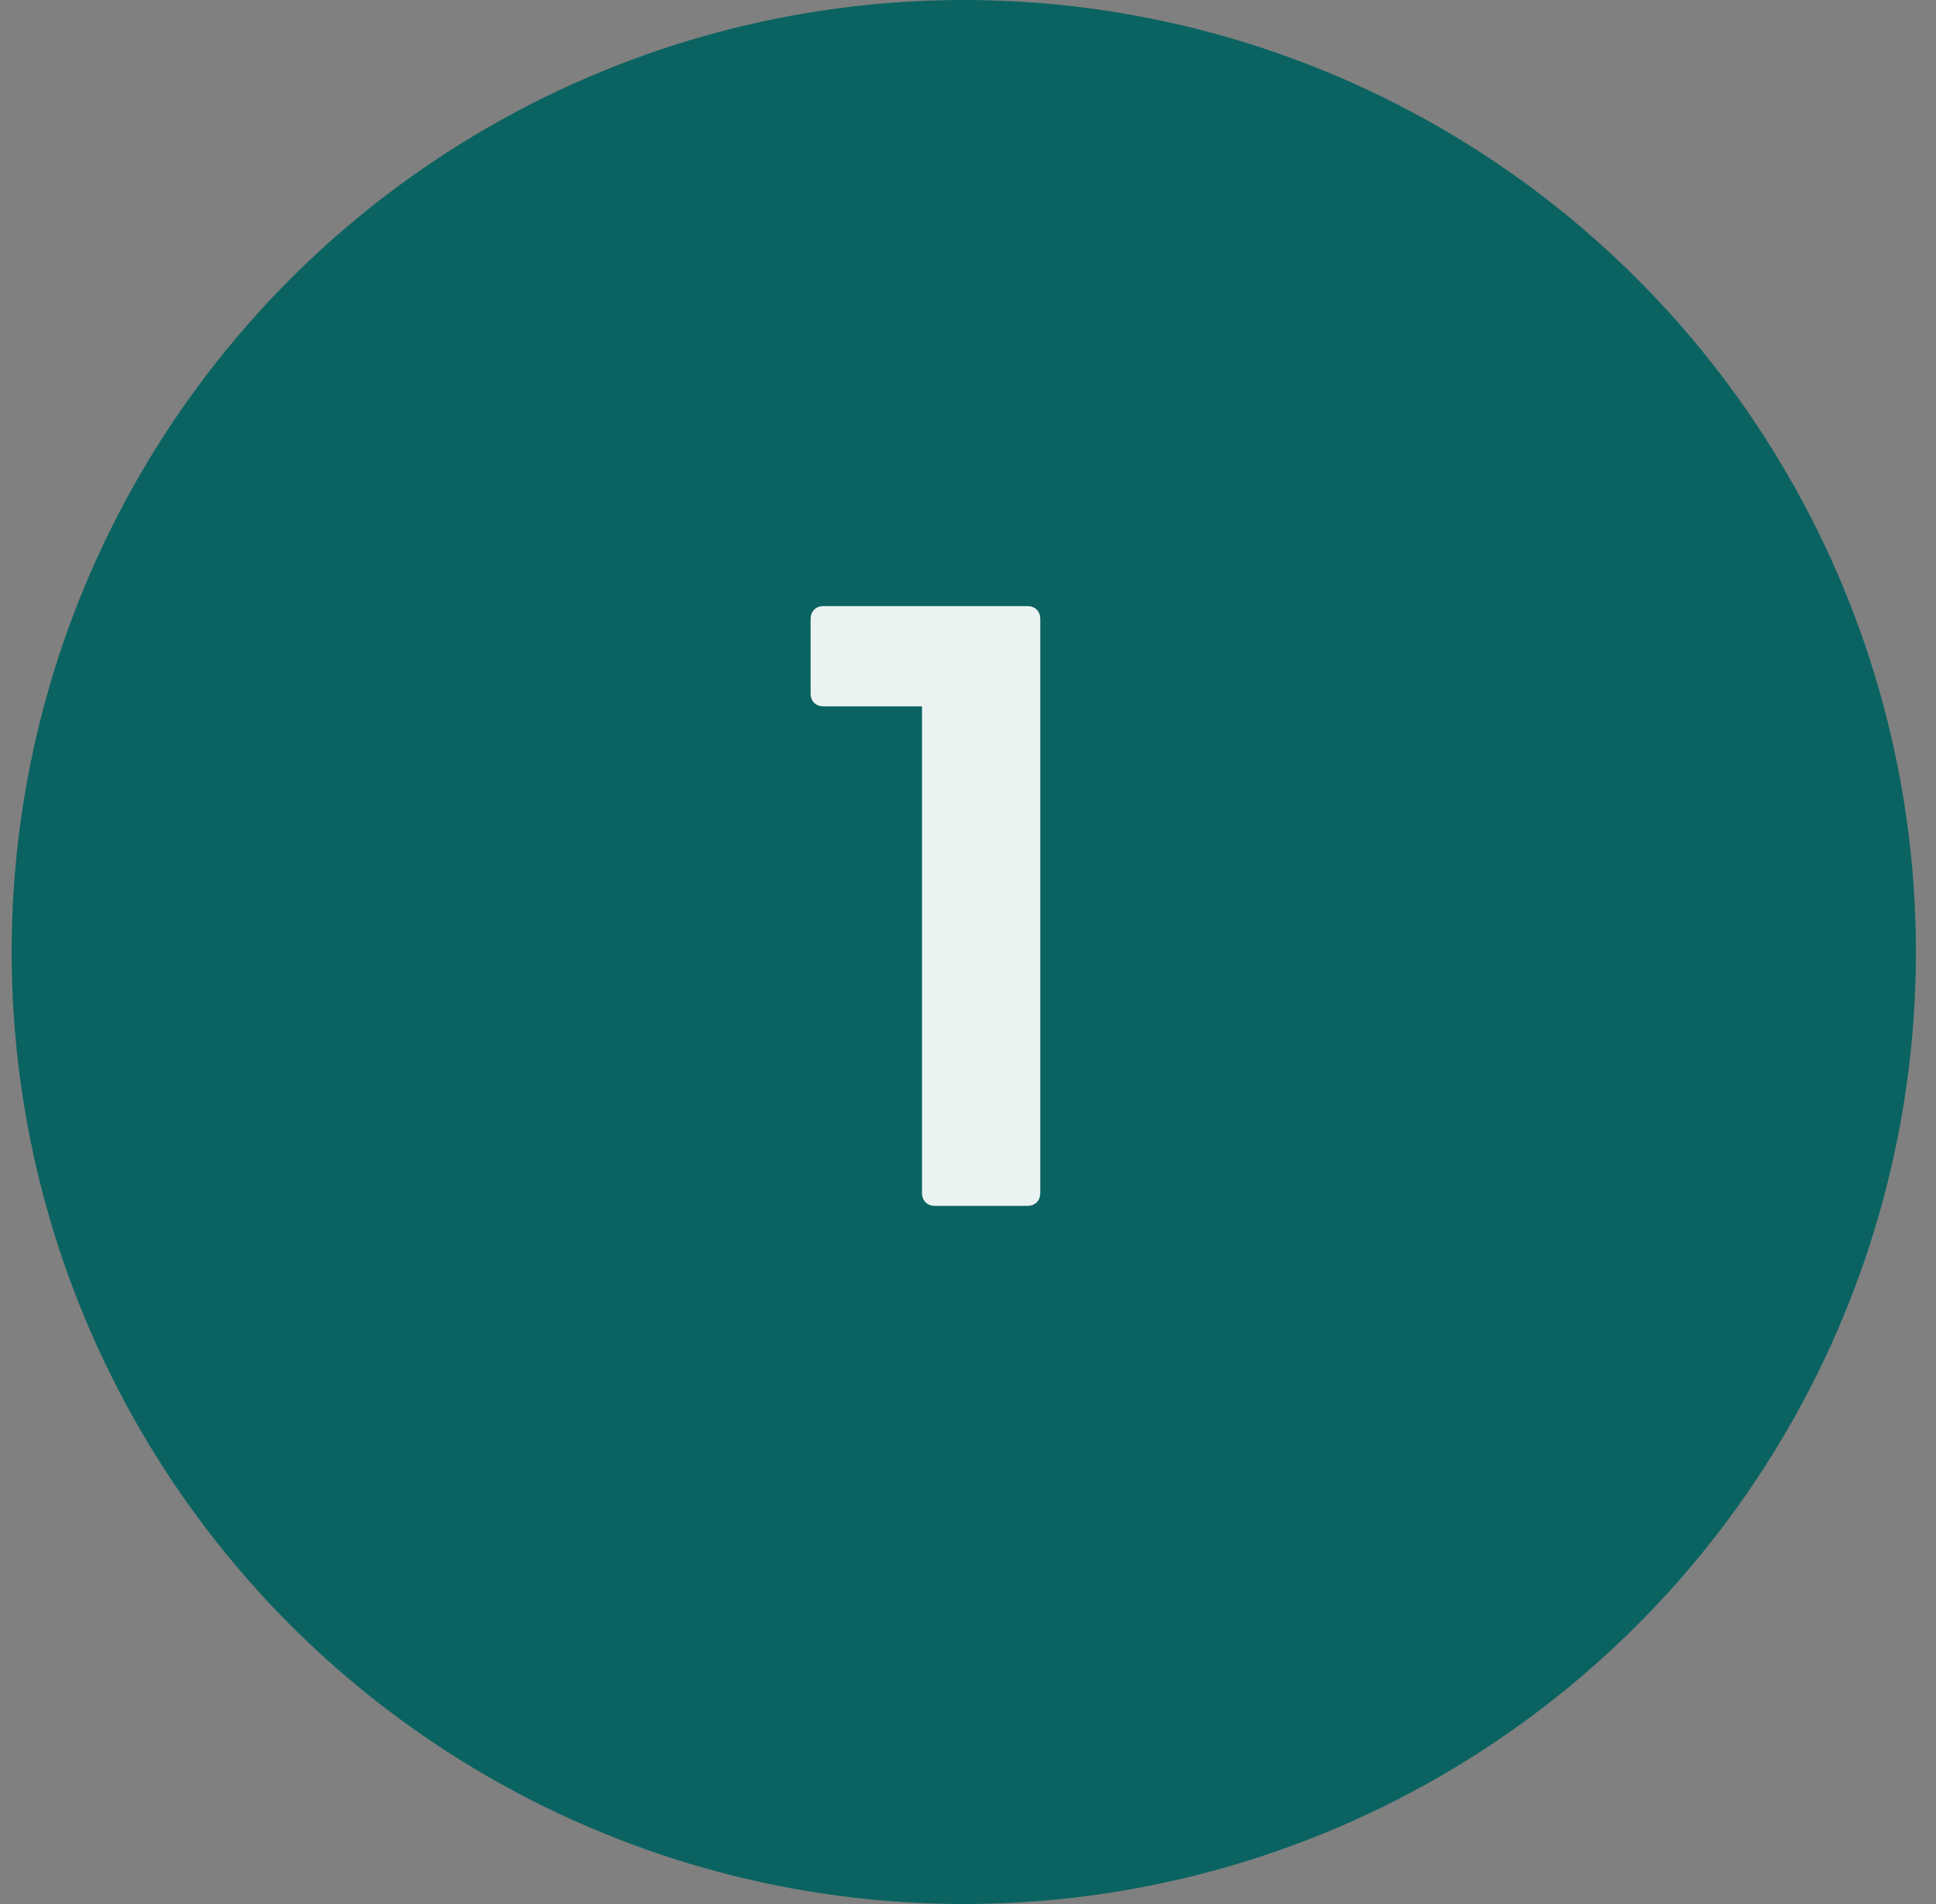
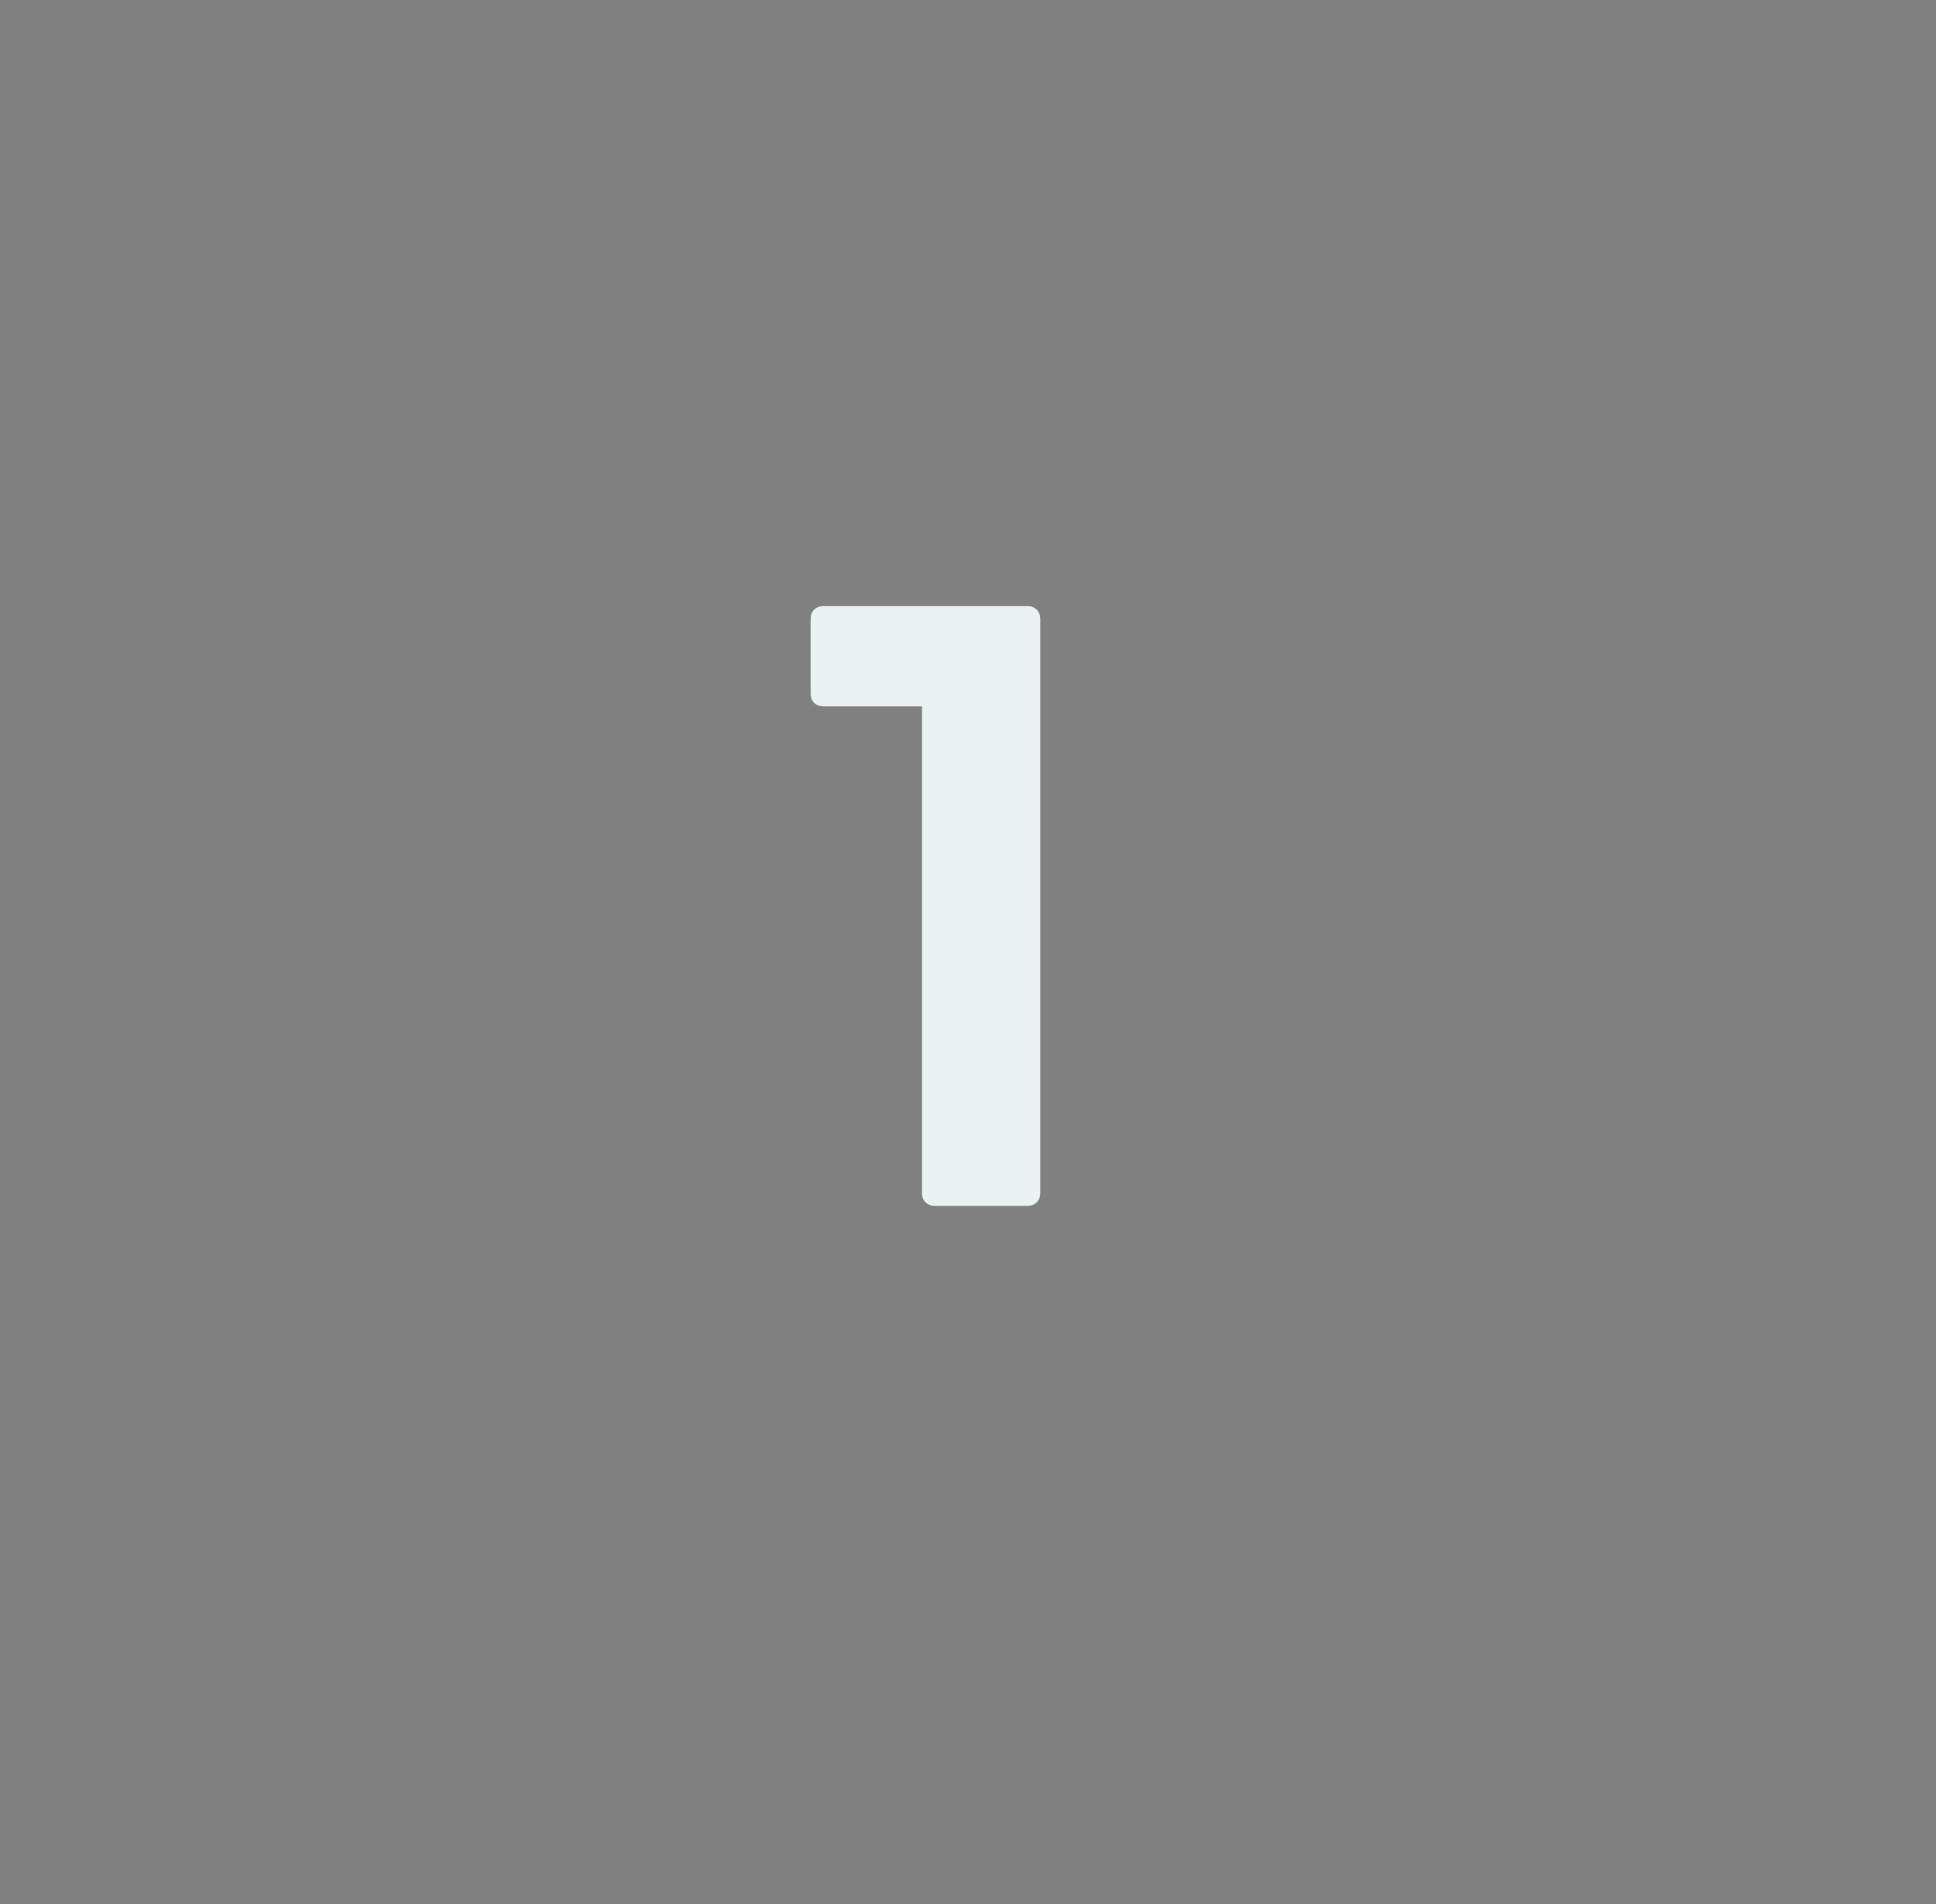
<svg xmlns="http://www.w3.org/2000/svg" width="61" height="60" viewBox="0 0 61 60" fill="none">
  <rect x="0" y="0" width="61" height="60" fill="#808080" stroke="none" />
-   <circle cx="30.367" cy="30" r="30" fill="#0A6361" />
-   <path d="M29.456 38C29.213 38 29.051 37.838 29.051 37.595V22.259H25.946C25.703 22.259 25.541 22.097 25.541 21.854V19.505C25.541 19.262 25.703 19.1 25.946 19.1H32.372C32.615 19.1 32.777 19.262 32.777 19.505V37.595C32.777 37.838 32.615 38 32.372 38H29.456Z" fill="#EBF3F2" />
+   <path d="M29.456 38C29.213 38 29.051 37.838 29.051 37.595V22.259H25.946C25.703 22.259 25.541 22.097 25.541 21.854V19.505C25.541 19.262 25.703 19.1 25.946 19.1H32.372C32.615 19.1 32.777 19.262 32.777 19.505V37.595C32.777 37.838 32.615 38 32.372 38H29.456" fill="#EBF3F2" />
</svg>